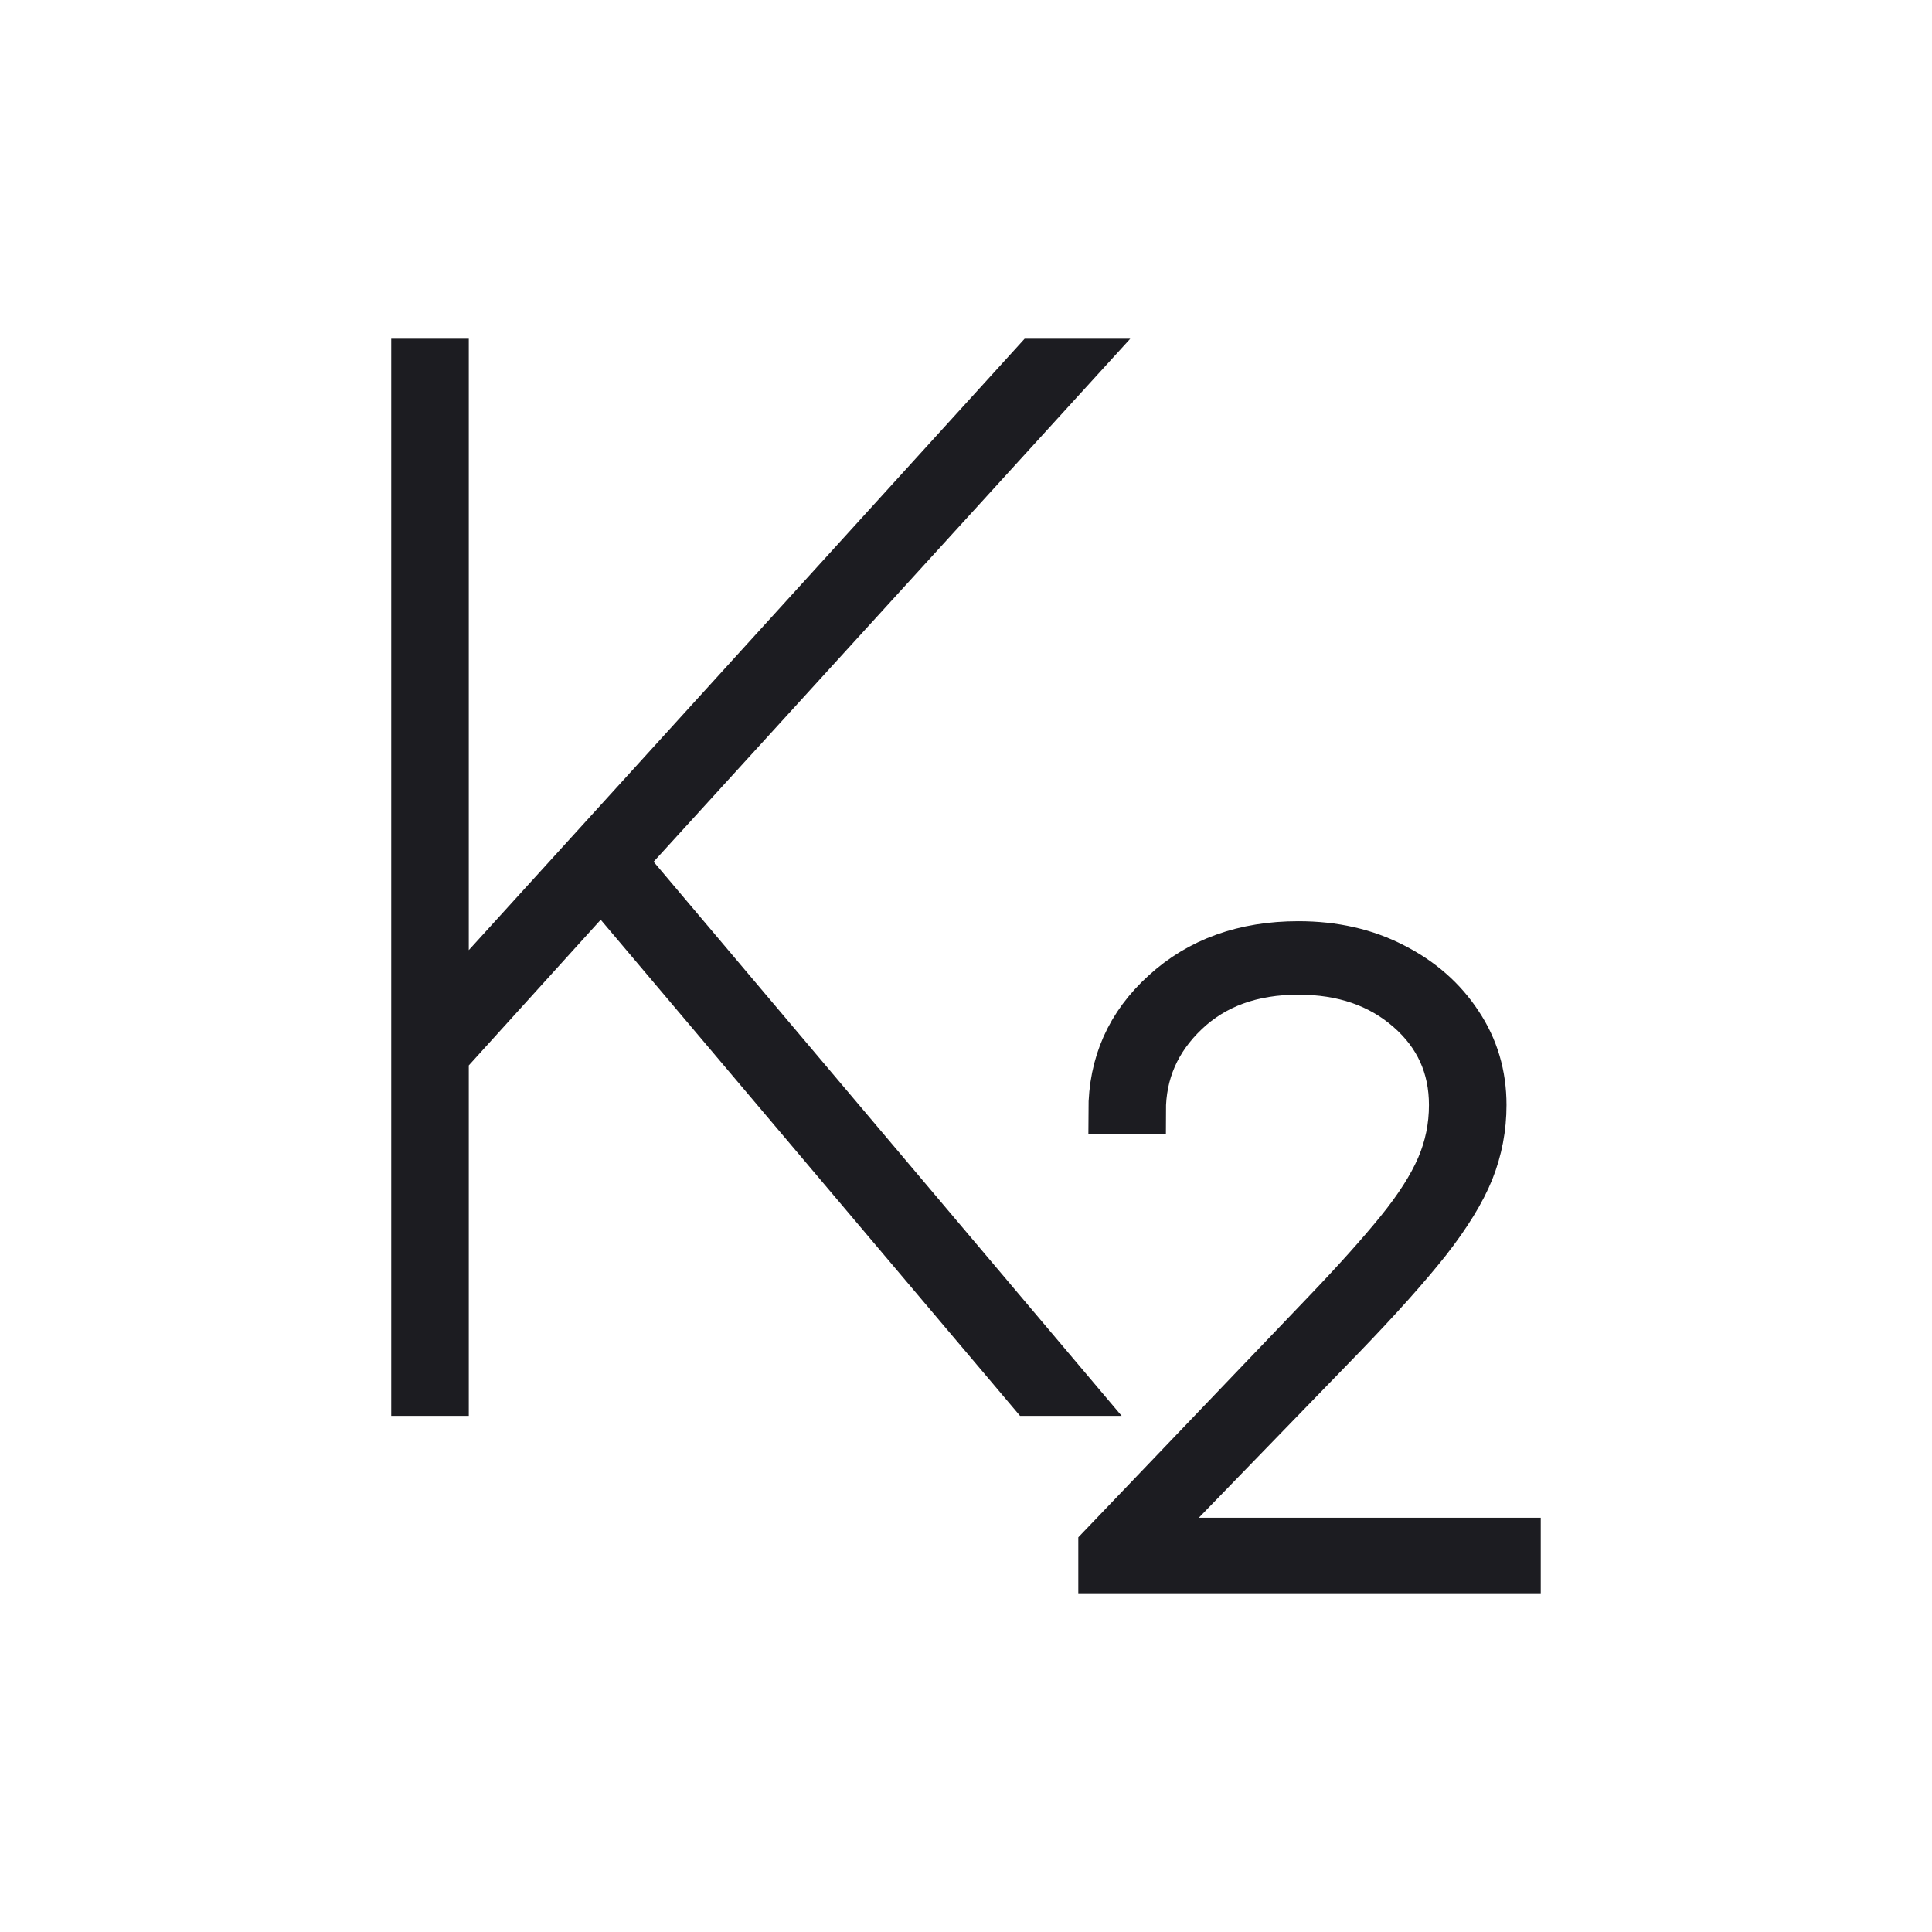
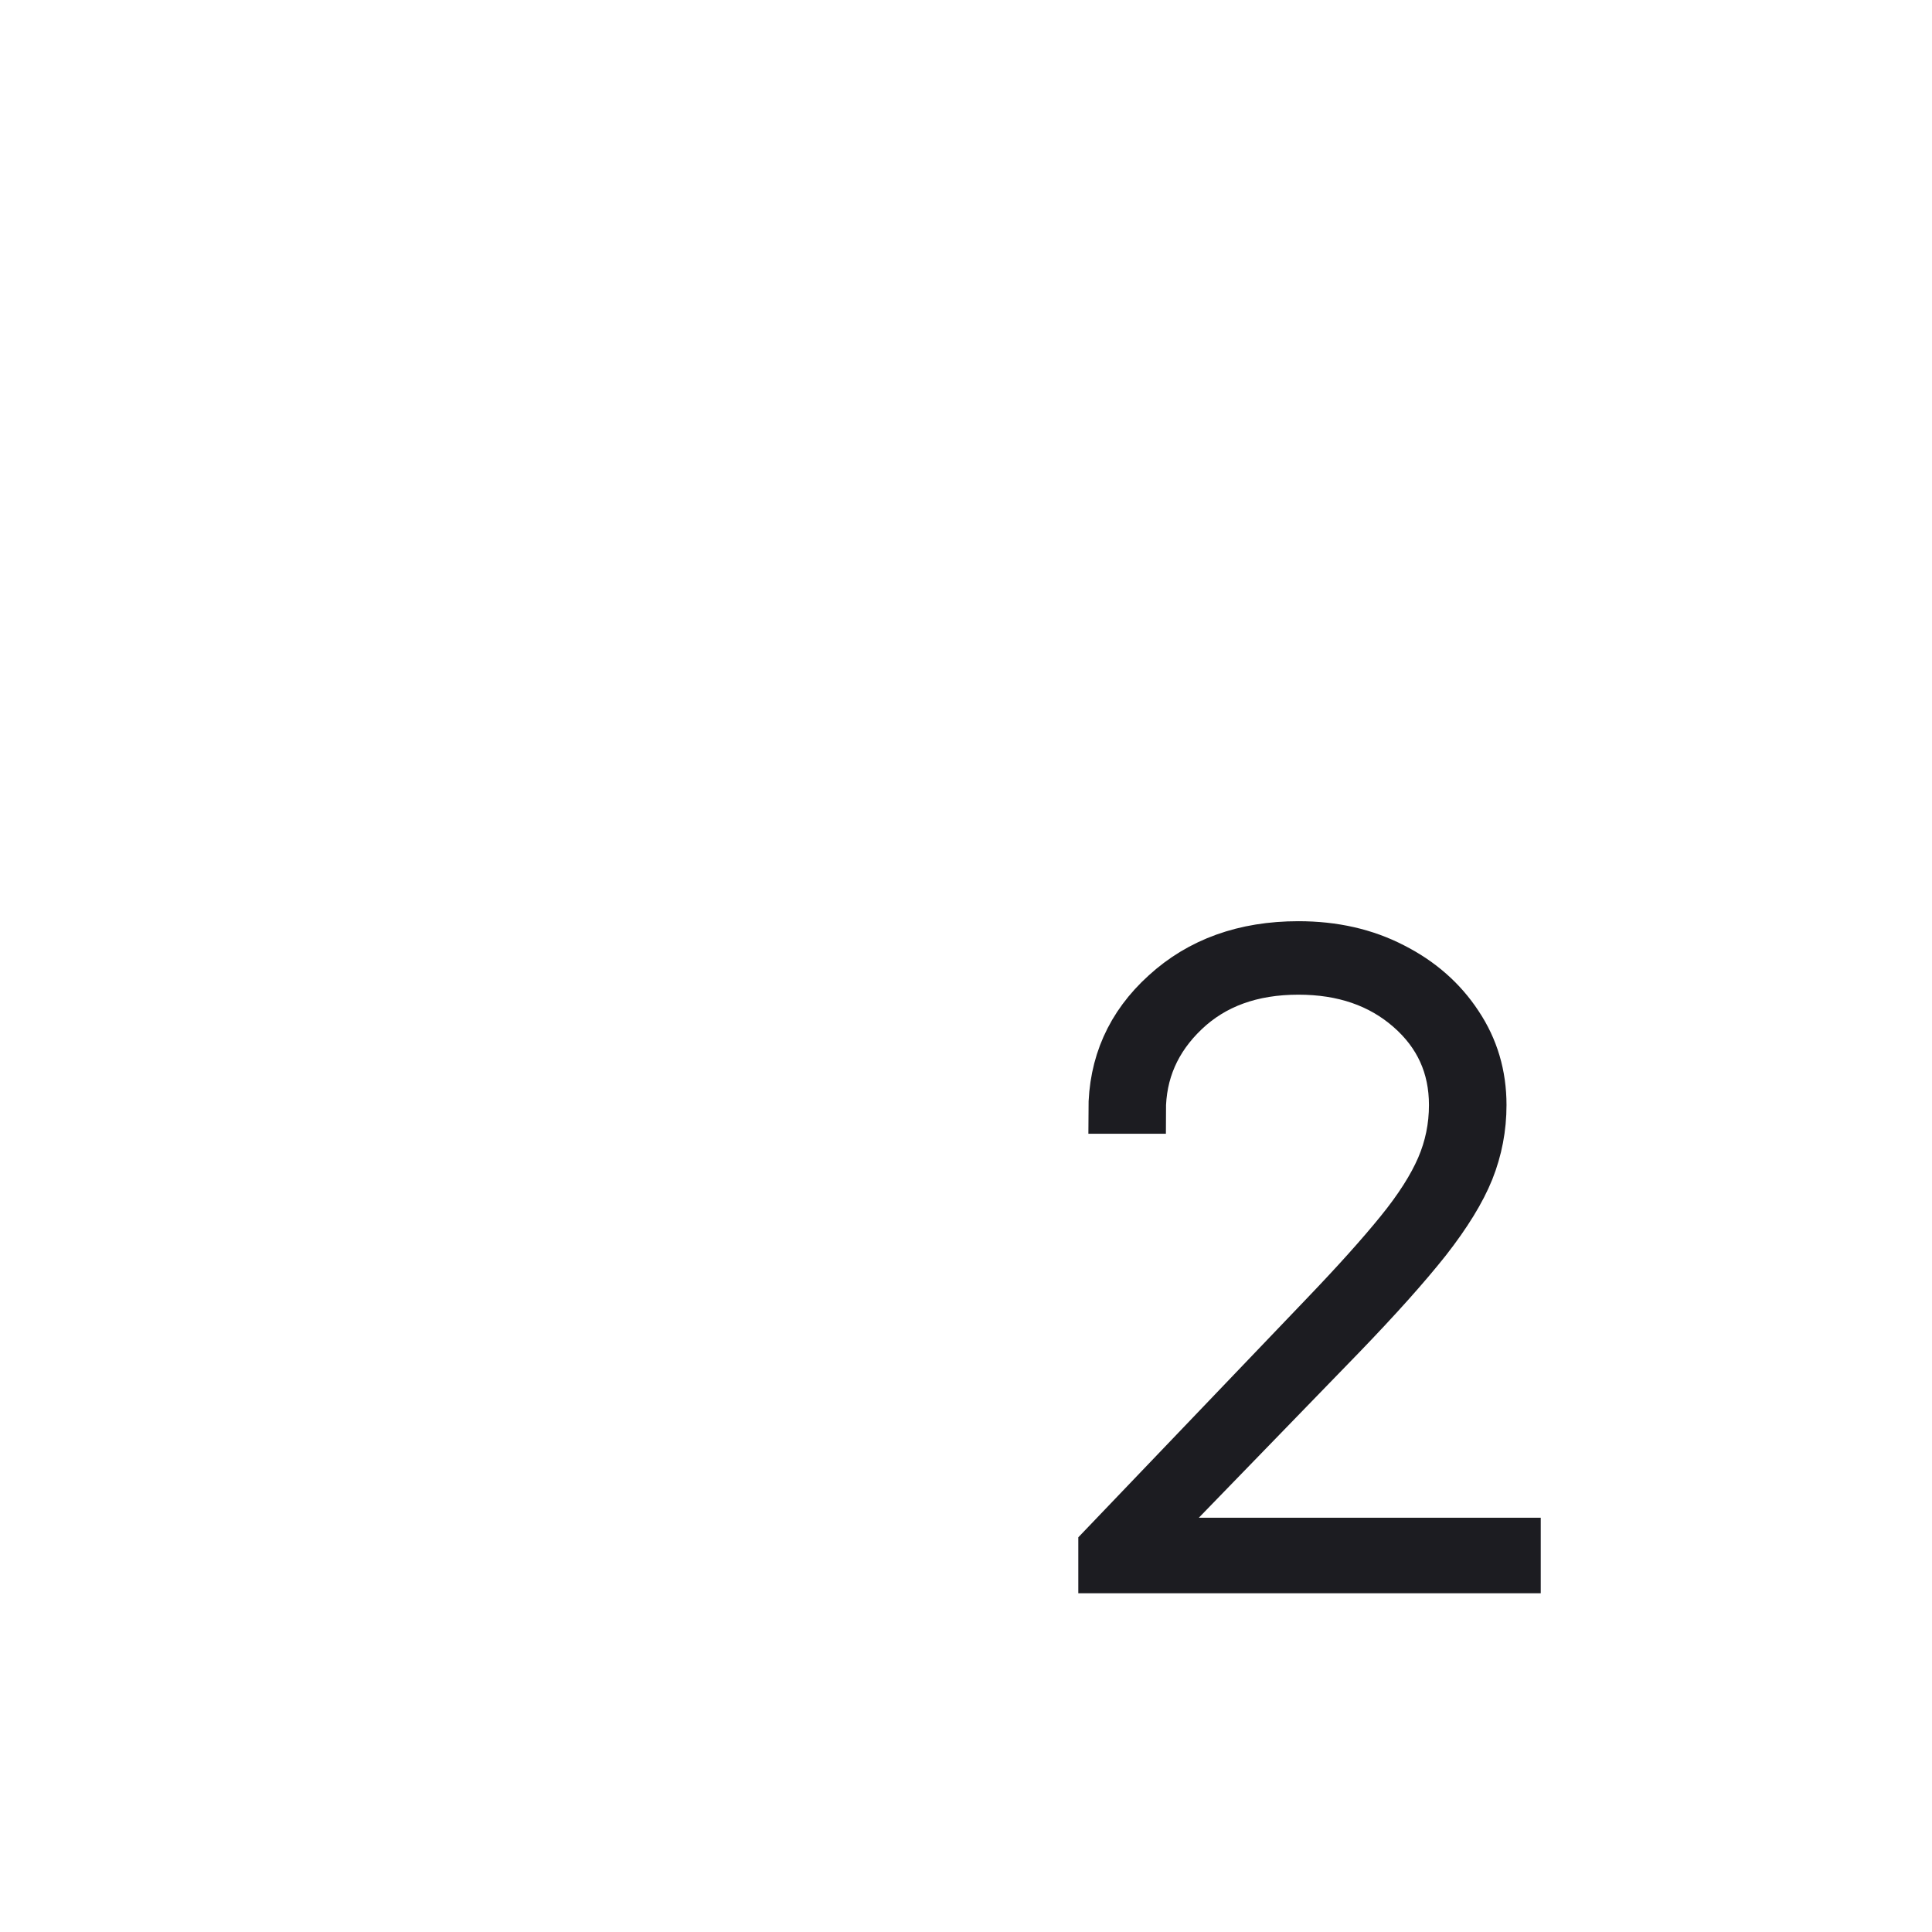
<svg xmlns="http://www.w3.org/2000/svg" width="64" height="64" viewBox="0 0 64 64" fill="none">
-   <path d="M13.71 46.153V11.972H14.779V33.268H14.912L34.273 11.972H35.742L20.654 28.528L35.541 46.153H34.139L19.919 29.329L14.779 35.004V46.153H13.71Z" fill="#1C1C21" stroke="#1C1C21" stroke-width="1.5" />
  <path d="M36.47 52.028V51.227L43.814 43.55C44.86 42.459 45.694 41.53 46.317 40.762C46.94 39.995 47.391 39.288 47.669 38.643C47.947 37.997 48.086 37.319 48.086 36.606C48.086 35.338 47.608 34.287 46.651 33.452C45.694 32.617 44.481 32.2 43.013 32.2C41.477 32.2 40.236 32.651 39.291 33.552C38.345 34.453 37.872 35.538 37.872 36.807H36.804C36.804 35.238 37.388 33.925 38.556 32.868C39.724 31.8 41.21 31.266 43.013 31.266C44.192 31.266 45.243 31.505 46.167 31.983C47.09 32.451 47.819 33.09 48.353 33.903C48.888 34.704 49.155 35.605 49.155 36.606C49.155 37.363 49.016 38.092 48.737 38.793C48.459 39.483 47.981 40.262 47.302 41.13C46.623 41.986 45.683 43.038 44.481 44.284L38.005 50.96V51.027H50.289V52.028H36.47Z" fill="#1C1C21" stroke="#1C1C21" stroke-width="1.5" />
</svg>